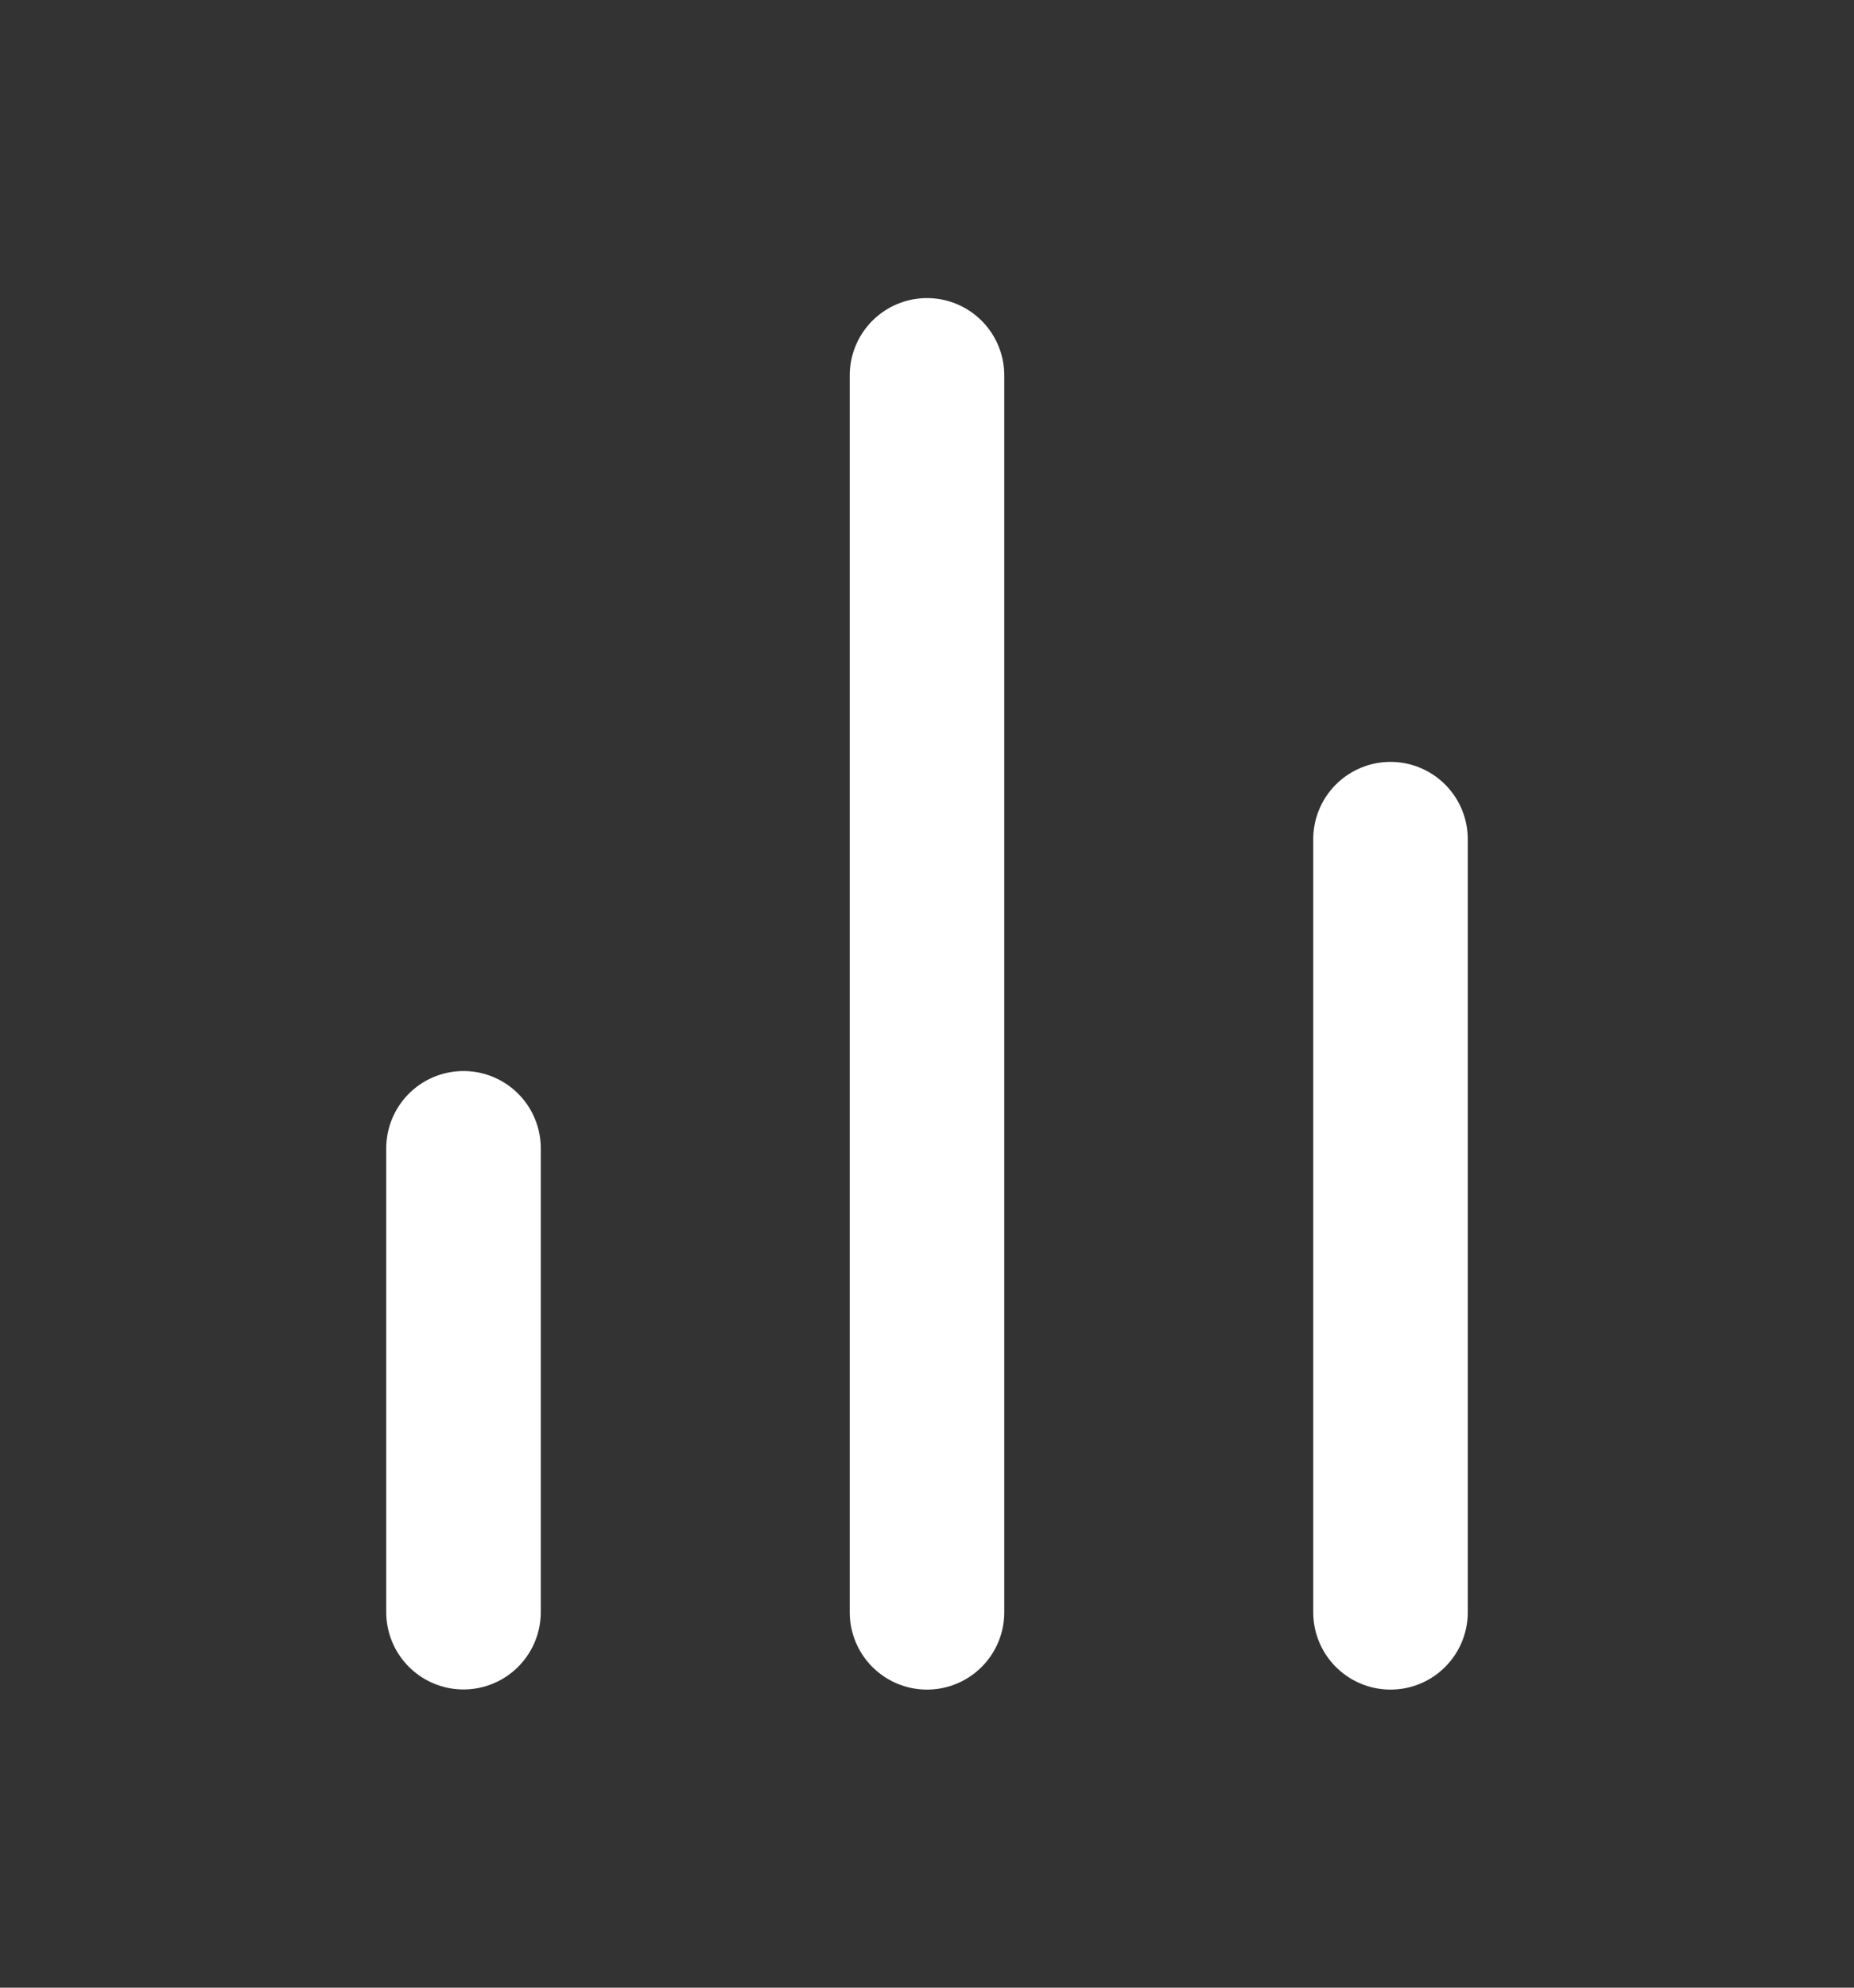
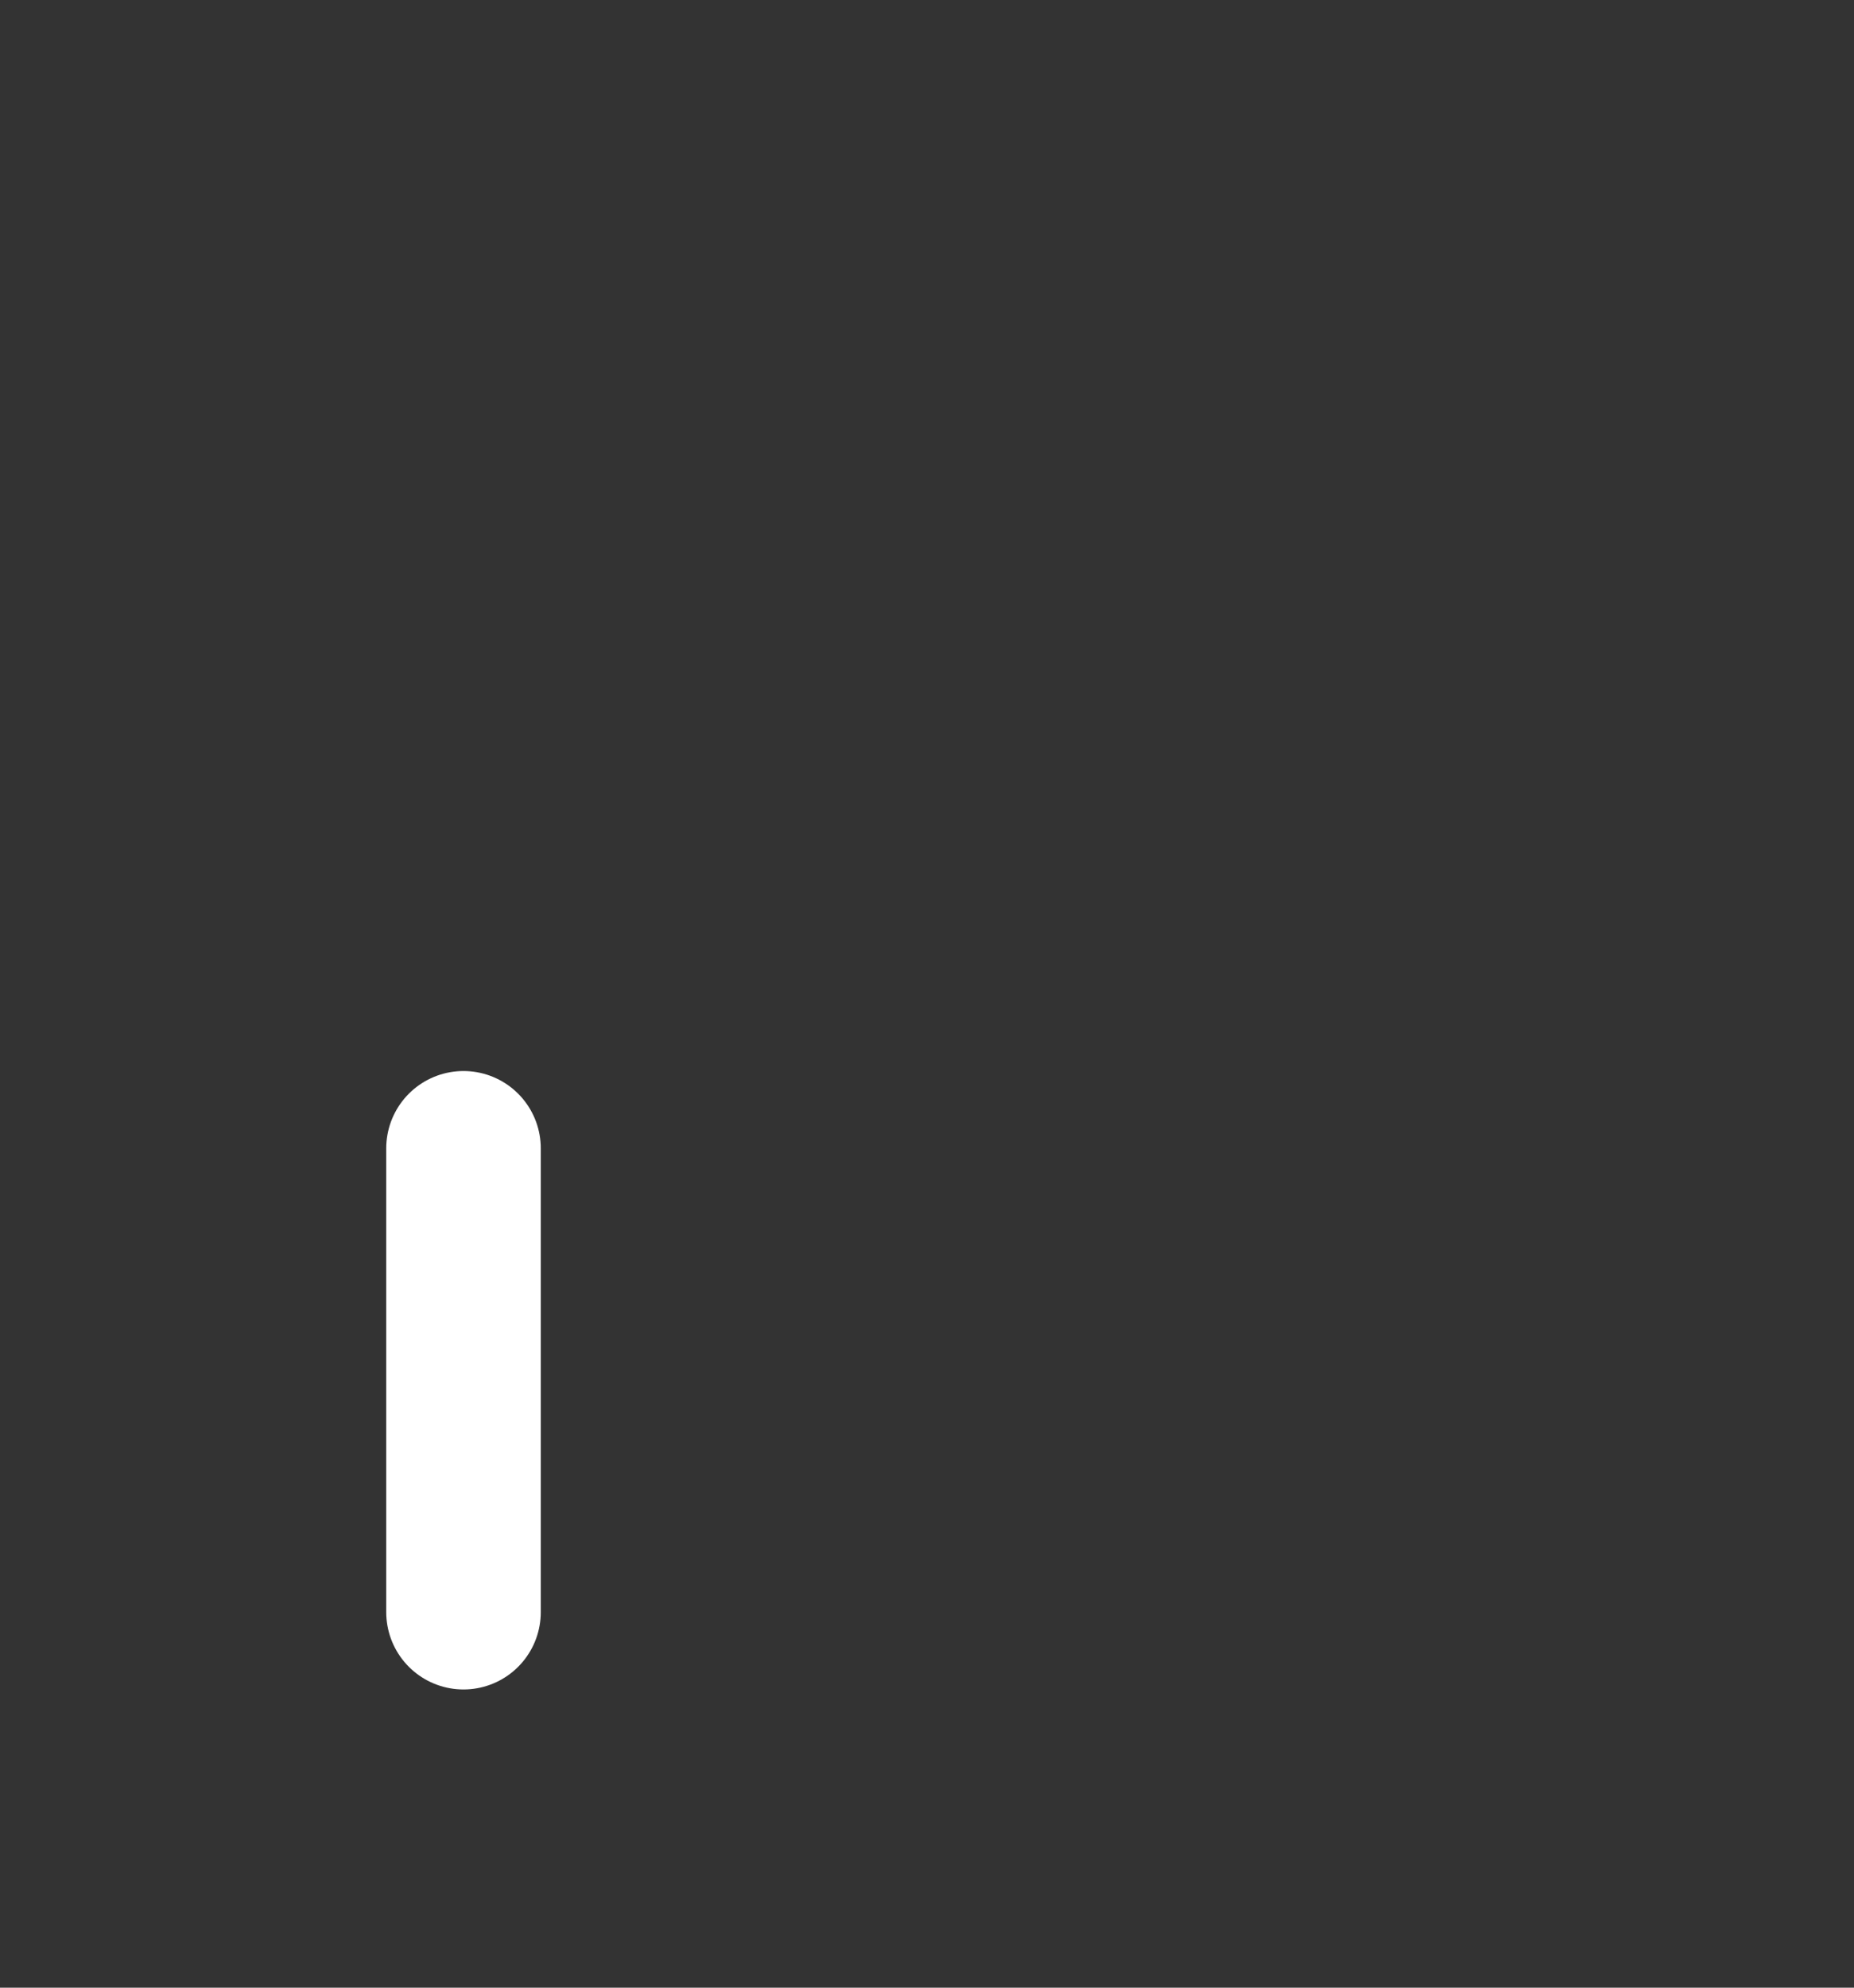
<svg xmlns="http://www.w3.org/2000/svg" width="14" height="15" viewBox="0 0 14 15" fill="none">
  <rect x="0" y="0" width="14" height="15" fill="#333333" stroke="none" />
-   <path d="M10.5 12.167V6.333" stroke="white" stroke-width="1.167" stroke-linecap="round" stroke-linejoin="round" />
-   <path d="M7 12.167V2.833" stroke="white" stroke-width="1.167" stroke-linecap="round" stroke-linejoin="round" />
  <path d="M3.5 12.166V8.666" stroke="white" stroke-width="1.167" stroke-linecap="round" stroke-linejoin="round" />
</svg>